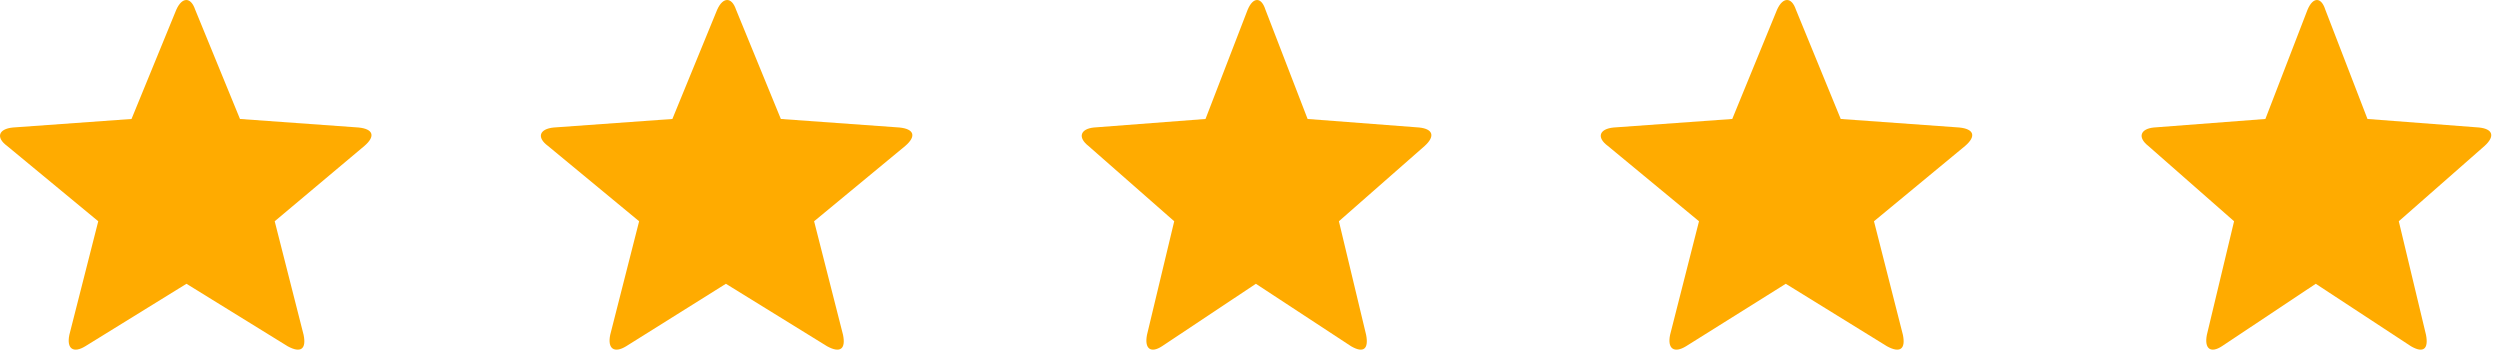
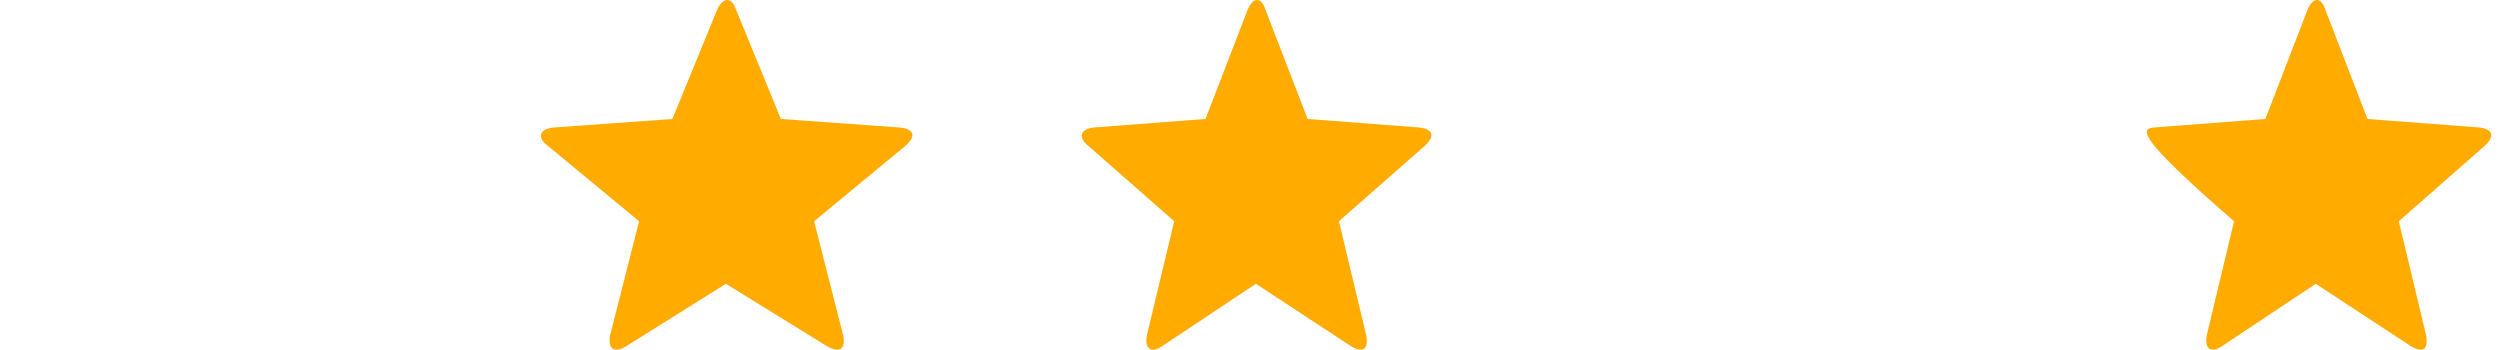
<svg xmlns="http://www.w3.org/2000/svg" width="143" height="20" viewBox="0 0 143 20" fill="none">
-   <path d="M96.438 19.807C95.776 20.213 95.363 19.97 95.528 19.157L97.183 12.656L91.971 8.349C91.309 7.862 91.475 7.374 92.302 7.293L99.085 6.805L101.65 0.549C101.981 -0.183 102.477 -0.183 102.725 0.549L105.29 6.805L112.073 7.293C112.9 7.374 113.066 7.781 112.404 8.349L107.192 12.656L108.847 19.157C109.012 19.97 108.681 20.213 107.937 19.807L102.146 16.232L96.438 19.807Z" fill="#FFAB00" />
-   <path d="M127.089 19.807C126.466 20.213 126.077 19.97 126.232 19.157L127.789 12.656L122.884 8.349C122.261 7.862 122.417 7.374 123.196 7.293L129.58 6.805L131.994 0.549C132.305 -0.183 132.773 -0.183 133.006 0.549L135.42 6.805L141.804 7.293C142.583 7.374 142.739 7.781 142.116 8.349L137.211 12.656L138.768 19.157C138.923 19.97 138.612 20.213 137.911 19.807L132.461 16.232L127.089 19.807Z" fill="#FFAB00" />
-   <path d="M4.876 19.807C4.214 20.213 3.8 19.97 3.966 19.157L5.62 12.656L0.408 8.349C-0.253 7.862 -0.088 7.374 0.739 7.293L7.523 6.805L10.087 0.549C10.418 -0.183 10.915 -0.183 11.163 0.549L13.727 6.805L20.511 7.293C21.338 7.374 21.503 7.781 20.842 8.349L15.713 12.656L17.367 19.157C17.533 19.97 17.202 20.213 16.457 19.807L10.666 16.232L4.876 19.807Z" fill="#FFAB00" />
+   <path d="M127.089 19.807C126.466 20.213 126.077 19.97 126.232 19.157L127.789 12.656C122.261 7.862 122.417 7.374 123.196 7.293L129.58 6.805L131.994 0.549C132.305 -0.183 132.773 -0.183 133.006 0.549L135.42 6.805L141.804 7.293C142.583 7.374 142.739 7.781 142.116 8.349L137.211 12.656L138.768 19.157C138.923 19.97 138.612 20.213 137.911 19.807L132.461 16.232L127.089 19.807Z" fill="#FFAB00" />
  <path d="M35.813 19.807C35.151 20.213 34.738 19.97 34.903 19.157L36.558 12.656L31.346 8.349C30.684 7.862 30.849 7.374 31.677 7.293L38.46 6.805L41.025 0.549C41.356 -0.183 41.852 -0.183 42.1 0.549L44.665 6.805L51.448 7.293C52.276 7.374 52.441 7.781 51.779 8.349L46.567 12.656L48.222 19.157C48.387 19.97 48.056 20.213 47.312 19.807L41.521 16.232L35.813 19.807Z" fill="#FFAB00" />
  <path d="M66.464 19.807C65.841 20.213 65.452 19.97 65.607 19.157L67.165 12.656L62.259 8.349C61.636 7.862 61.792 7.374 62.571 7.293L68.955 6.805L71.369 0.549C71.68 -0.183 72.147 -0.183 72.381 0.549L74.795 6.805L81.179 7.293C81.958 7.374 82.114 7.781 81.491 8.349L76.585 12.656L78.143 19.157C78.298 19.97 77.987 20.213 77.286 19.807L71.836 16.232L66.464 19.807Z" fill="#FFAB00" />
</svg>